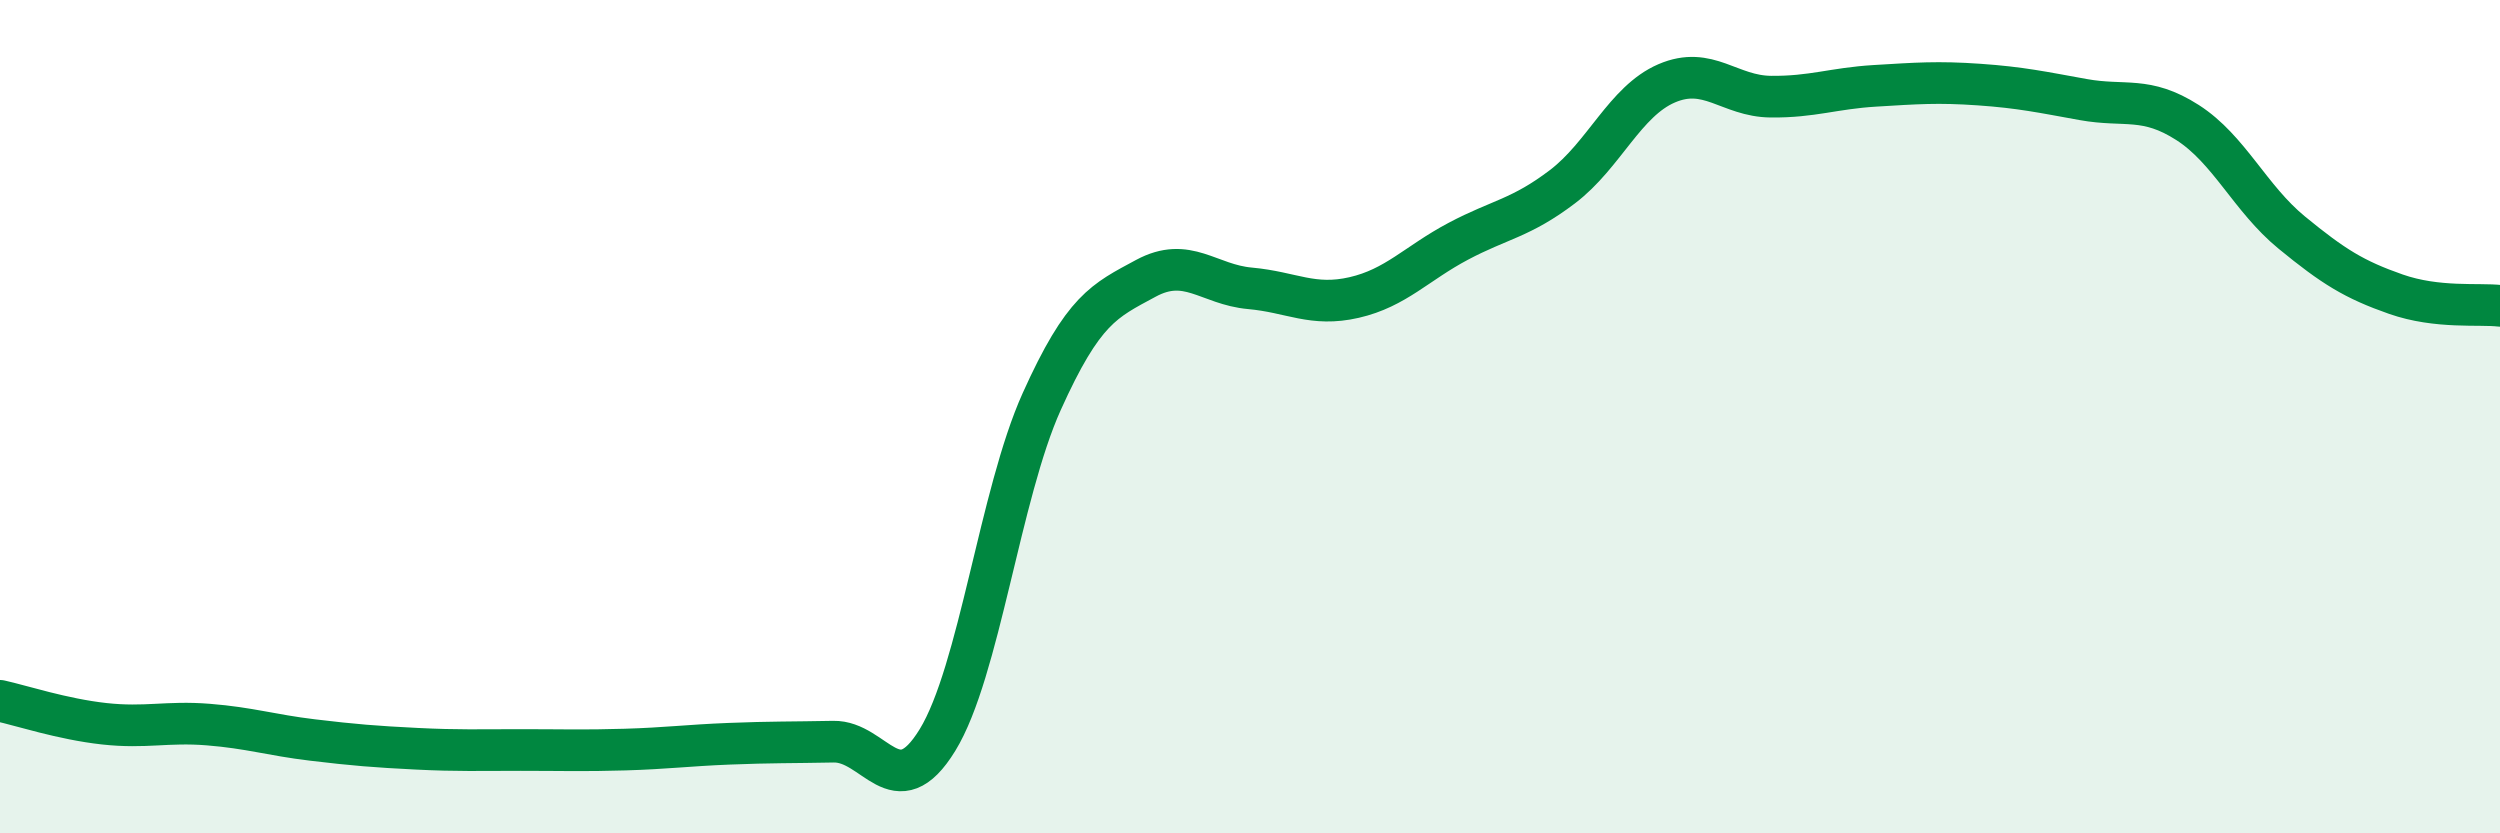
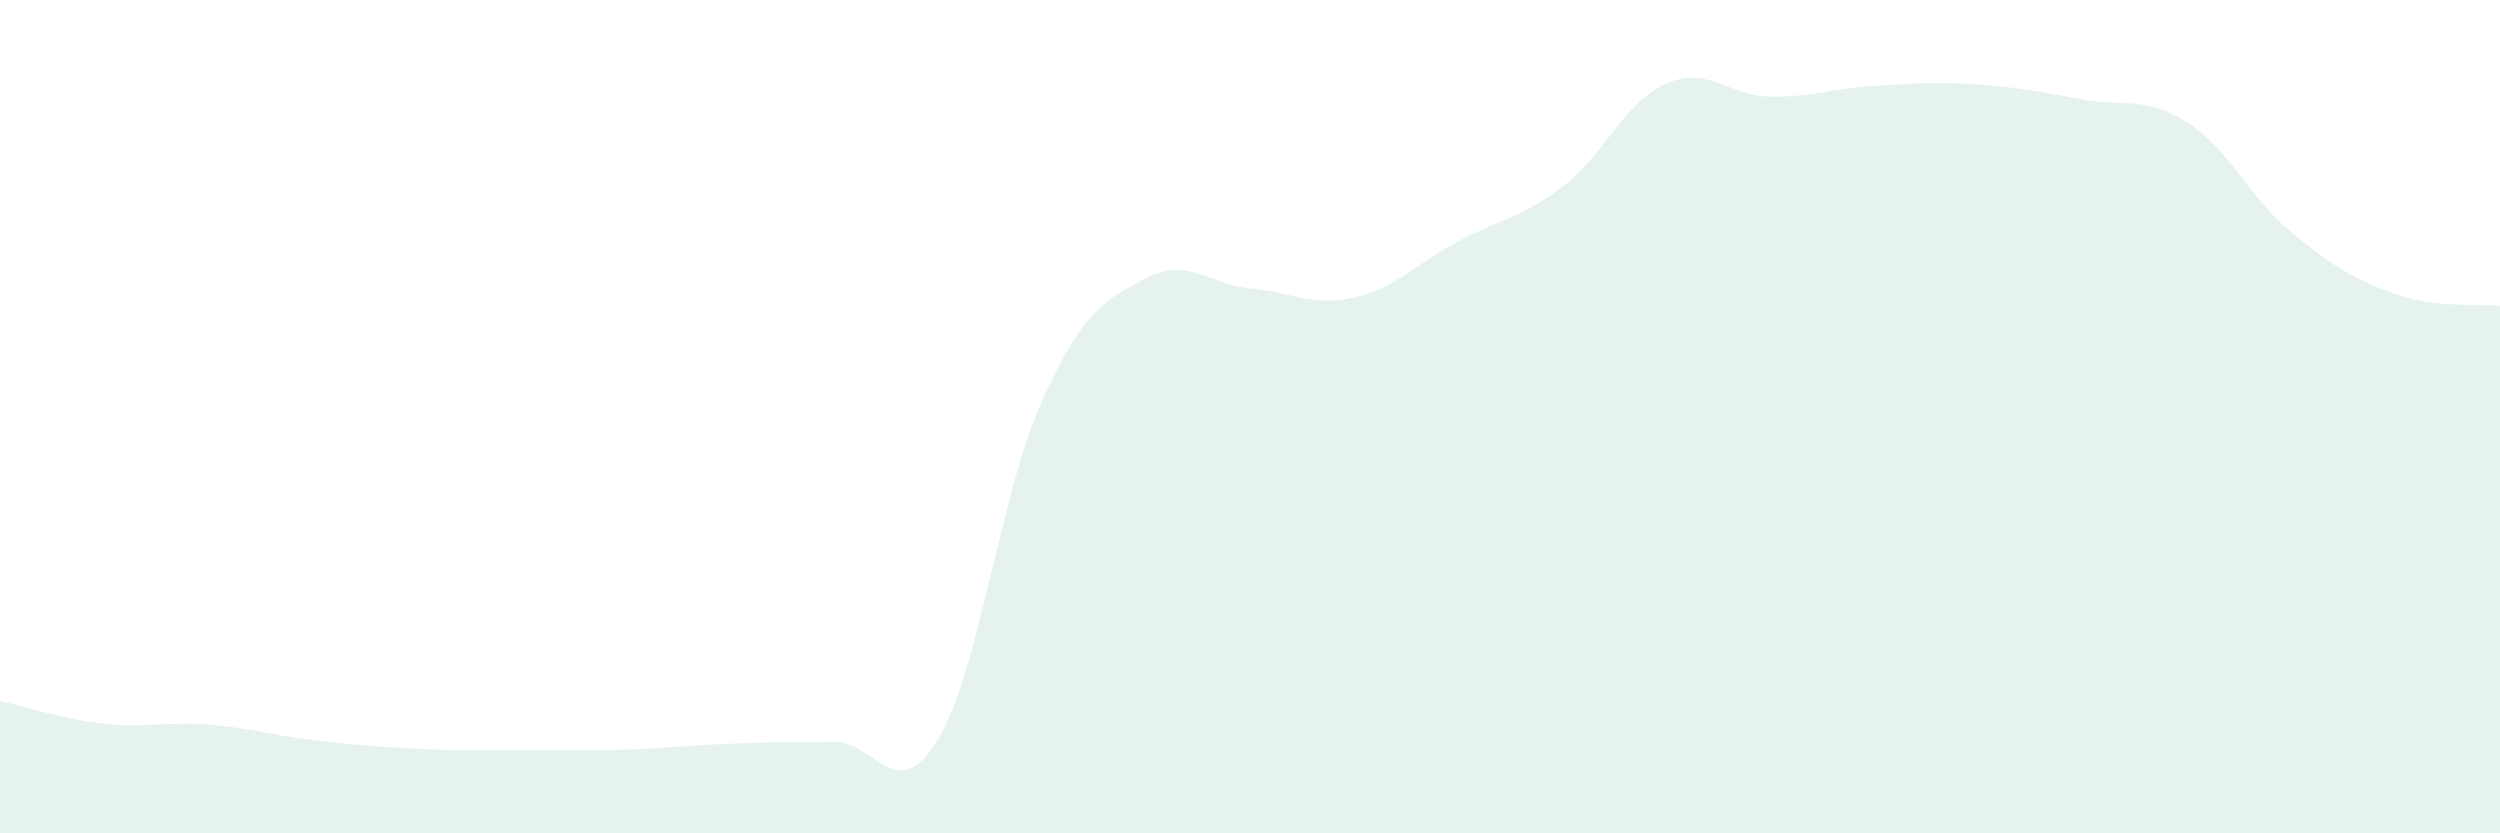
<svg xmlns="http://www.w3.org/2000/svg" width="60" height="20" viewBox="0 0 60 20">
  <path d="M 0,16.82 C 0.5,16.93 1.5,17.26 2.5,17.37 C 3.5,17.48 4,17.31 5,17.39 C 6,17.47 6.5,17.64 7.5,17.76 C 8.5,17.88 9,17.92 10,17.97 C 11,18.02 11.5,18 12.5,18 C 13.5,18 14,18.02 15,17.99 C 16,17.96 16.5,17.89 17.5,17.85 C 18.5,17.81 19,17.82 20,17.8 C 21,17.78 21.5,19.39 22.5,17.76 C 23.5,16.13 24,11.86 25,9.64 C 26,7.42 26.5,7.22 27.5,6.68 C 28.5,6.14 29,6.83 30,6.92 C 31,7.01 31.5,7.37 32.5,7.14 C 33.5,6.91 34,6.32 35,5.79 C 36,5.26 36.5,5.24 37.5,4.48 C 38.5,3.72 39,2.43 40,2 C 41,1.57 41.5,2.31 42.5,2.32 C 43.5,2.33 44,2.12 45,2.06 C 46,2 46.5,1.96 47.5,2.03 C 48.5,2.1 49,2.21 50,2.39 C 51,2.57 51.5,2.3 52.5,2.94 C 53.5,3.58 54,4.76 55,5.58 C 56,6.4 56.5,6.71 57.5,7.06 C 58.5,7.41 59.5,7.28 60,7.34L60 20L0 20Z" fill="#008740" opacity="0.1" stroke-linecap="round" stroke-linejoin="round" />
-   <path d="M 0,16.82 C 0.5,16.93 1.5,17.26 2.5,17.37 C 3.5,17.48 4,17.31 5,17.39 C 6,17.47 6.5,17.64 7.5,17.76 C 8.5,17.88 9,17.92 10,17.97 C 11,18.02 11.5,18 12.5,18 C 13.5,18 14,18.02 15,17.99 C 16,17.96 16.5,17.89 17.5,17.85 C 18.5,17.81 19,17.82 20,17.8 C 21,17.78 21.5,19.39 22.5,17.76 C 23.5,16.13 24,11.86 25,9.64 C 26,7.42 26.5,7.22 27.5,6.68 C 28.5,6.14 29,6.83 30,6.92 C 31,7.01 31.5,7.37 32.5,7.14 C 33.5,6.91 34,6.32 35,5.79 C 36,5.26 36.5,5.24 37.5,4.48 C 38.5,3.72 39,2.43 40,2 C 41,1.57 41.5,2.31 42.5,2.32 C 43.5,2.33 44,2.12 45,2.06 C 46,2 46.5,1.96 47.5,2.03 C 48.5,2.1 49,2.21 50,2.39 C 51,2.57 51.5,2.3 52.5,2.94 C 53.5,3.58 54,4.76 55,5.58 C 56,6.4 56.5,6.71 57.5,7.06 C 58.5,7.41 59.5,7.28 60,7.34" stroke="#008740" stroke-width="1" fill="none" stroke-linecap="round" stroke-linejoin="round" />
</svg>